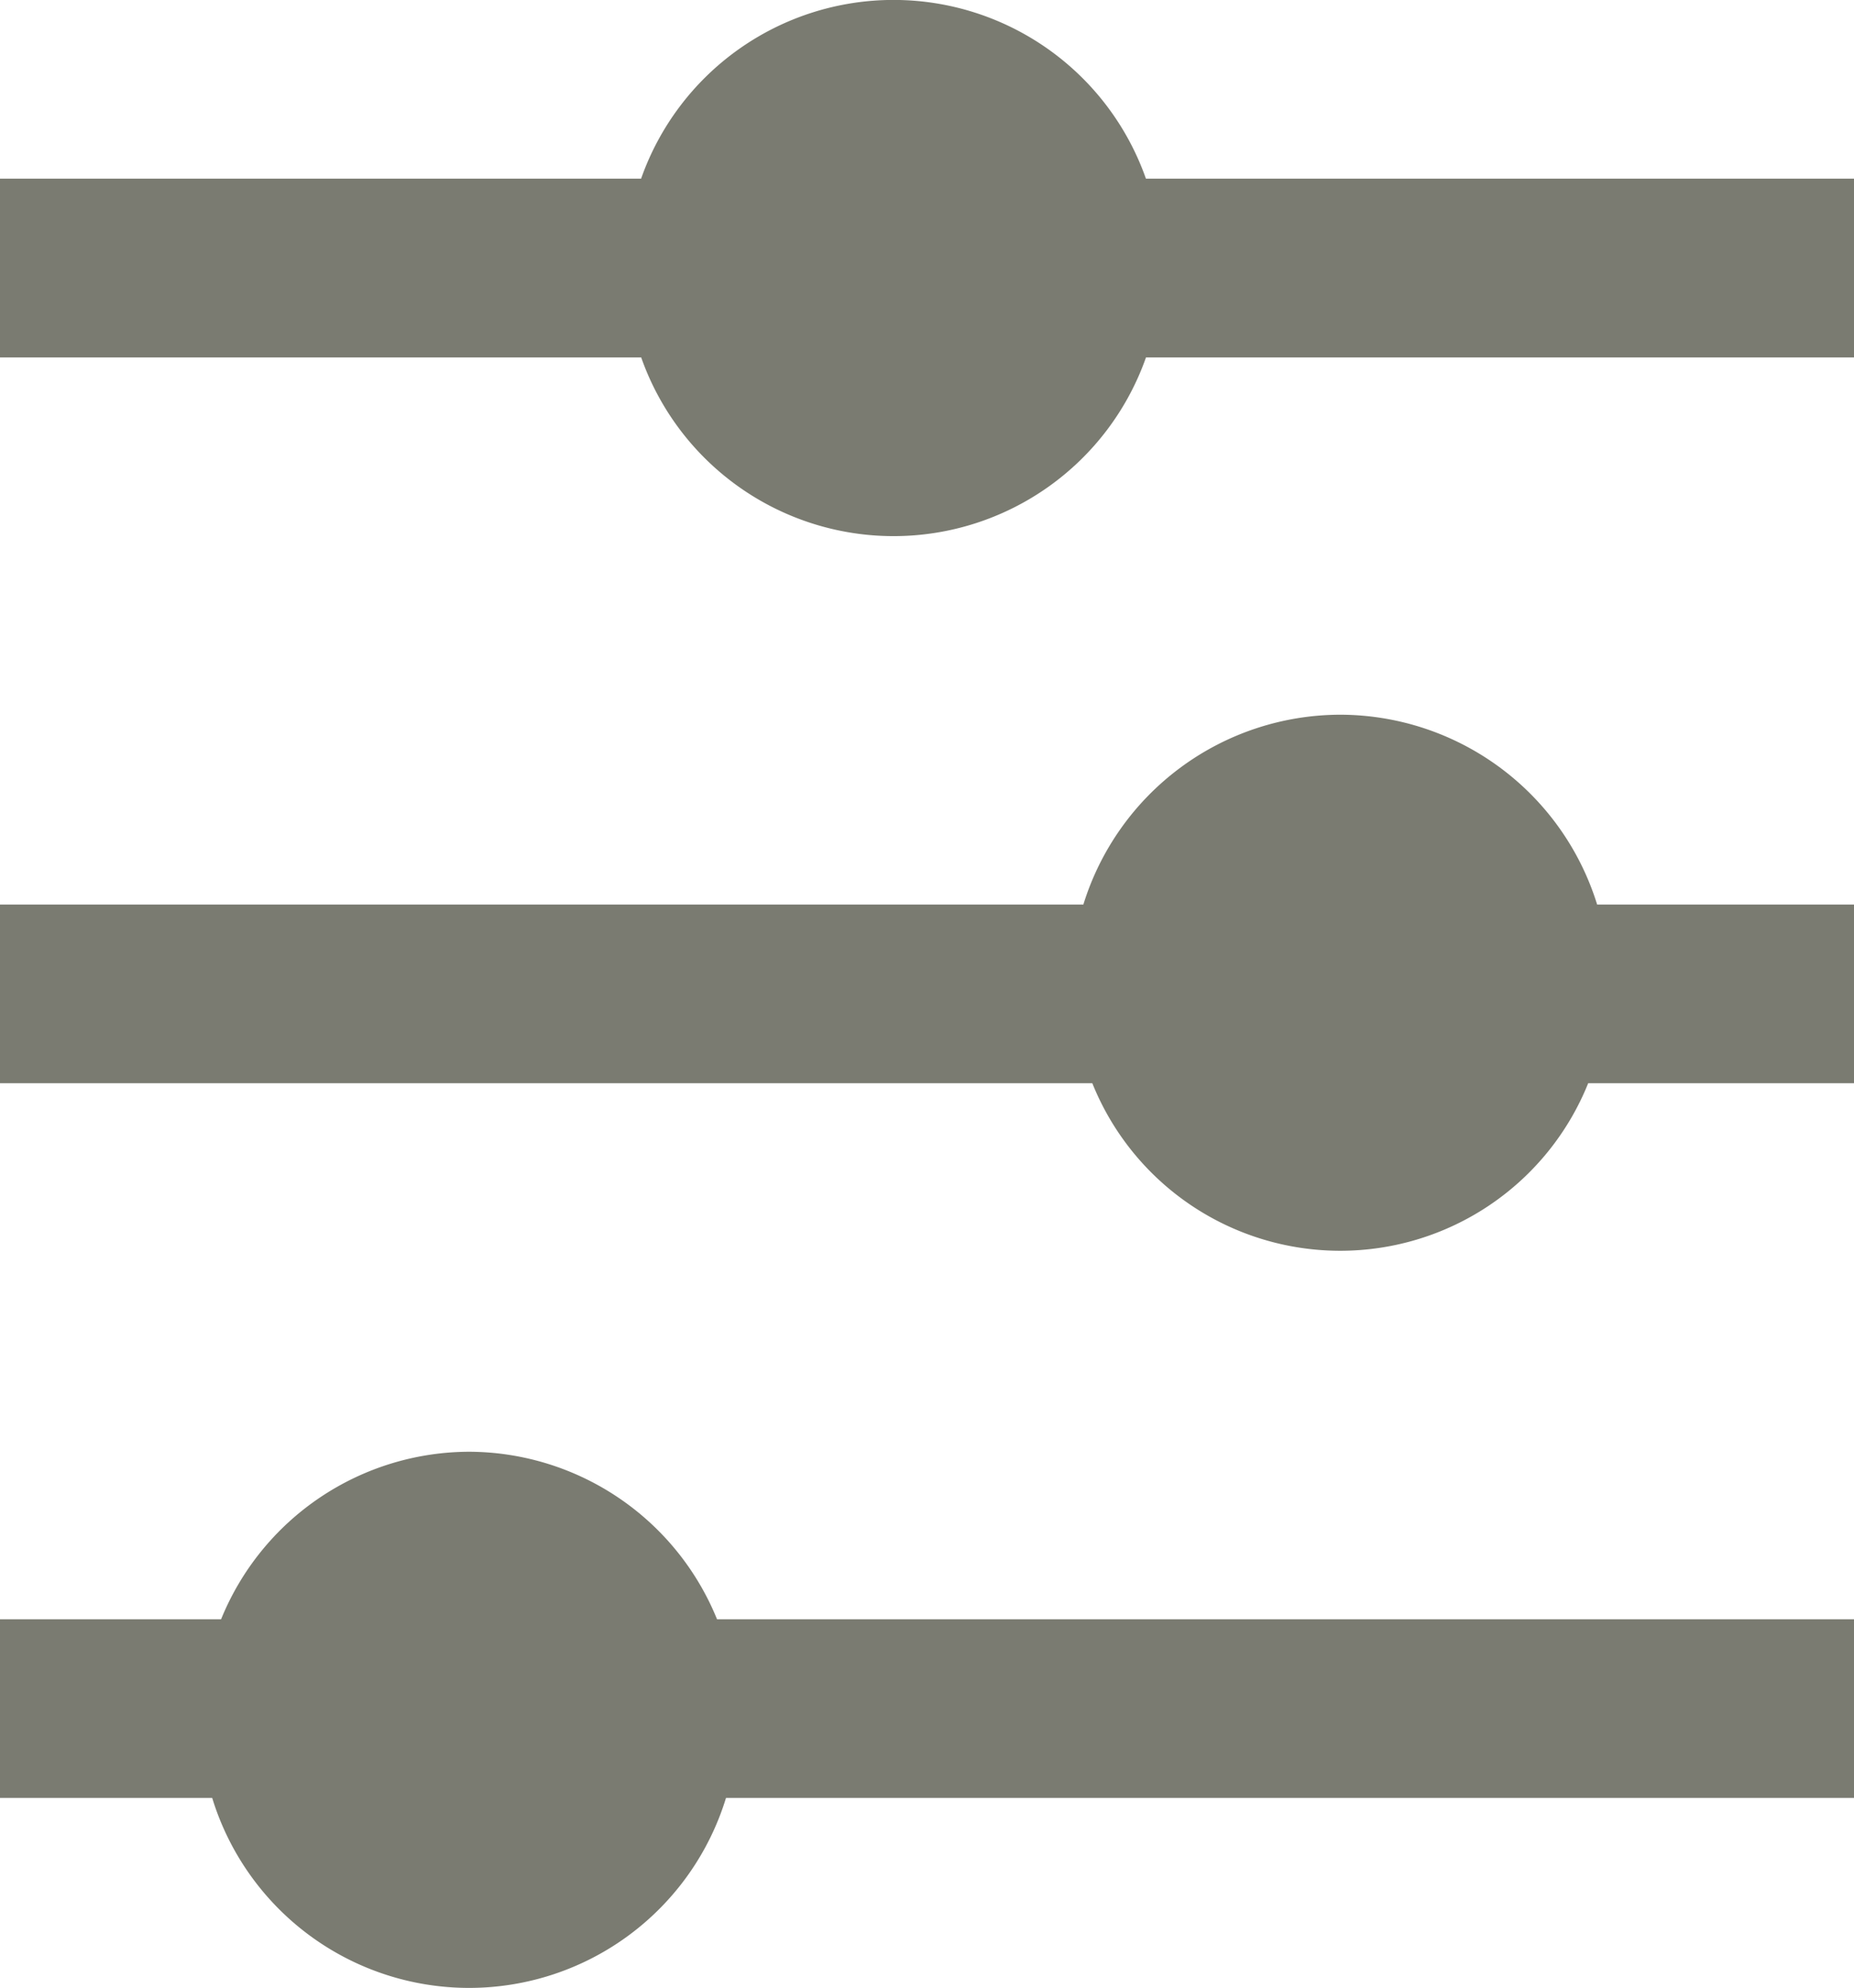
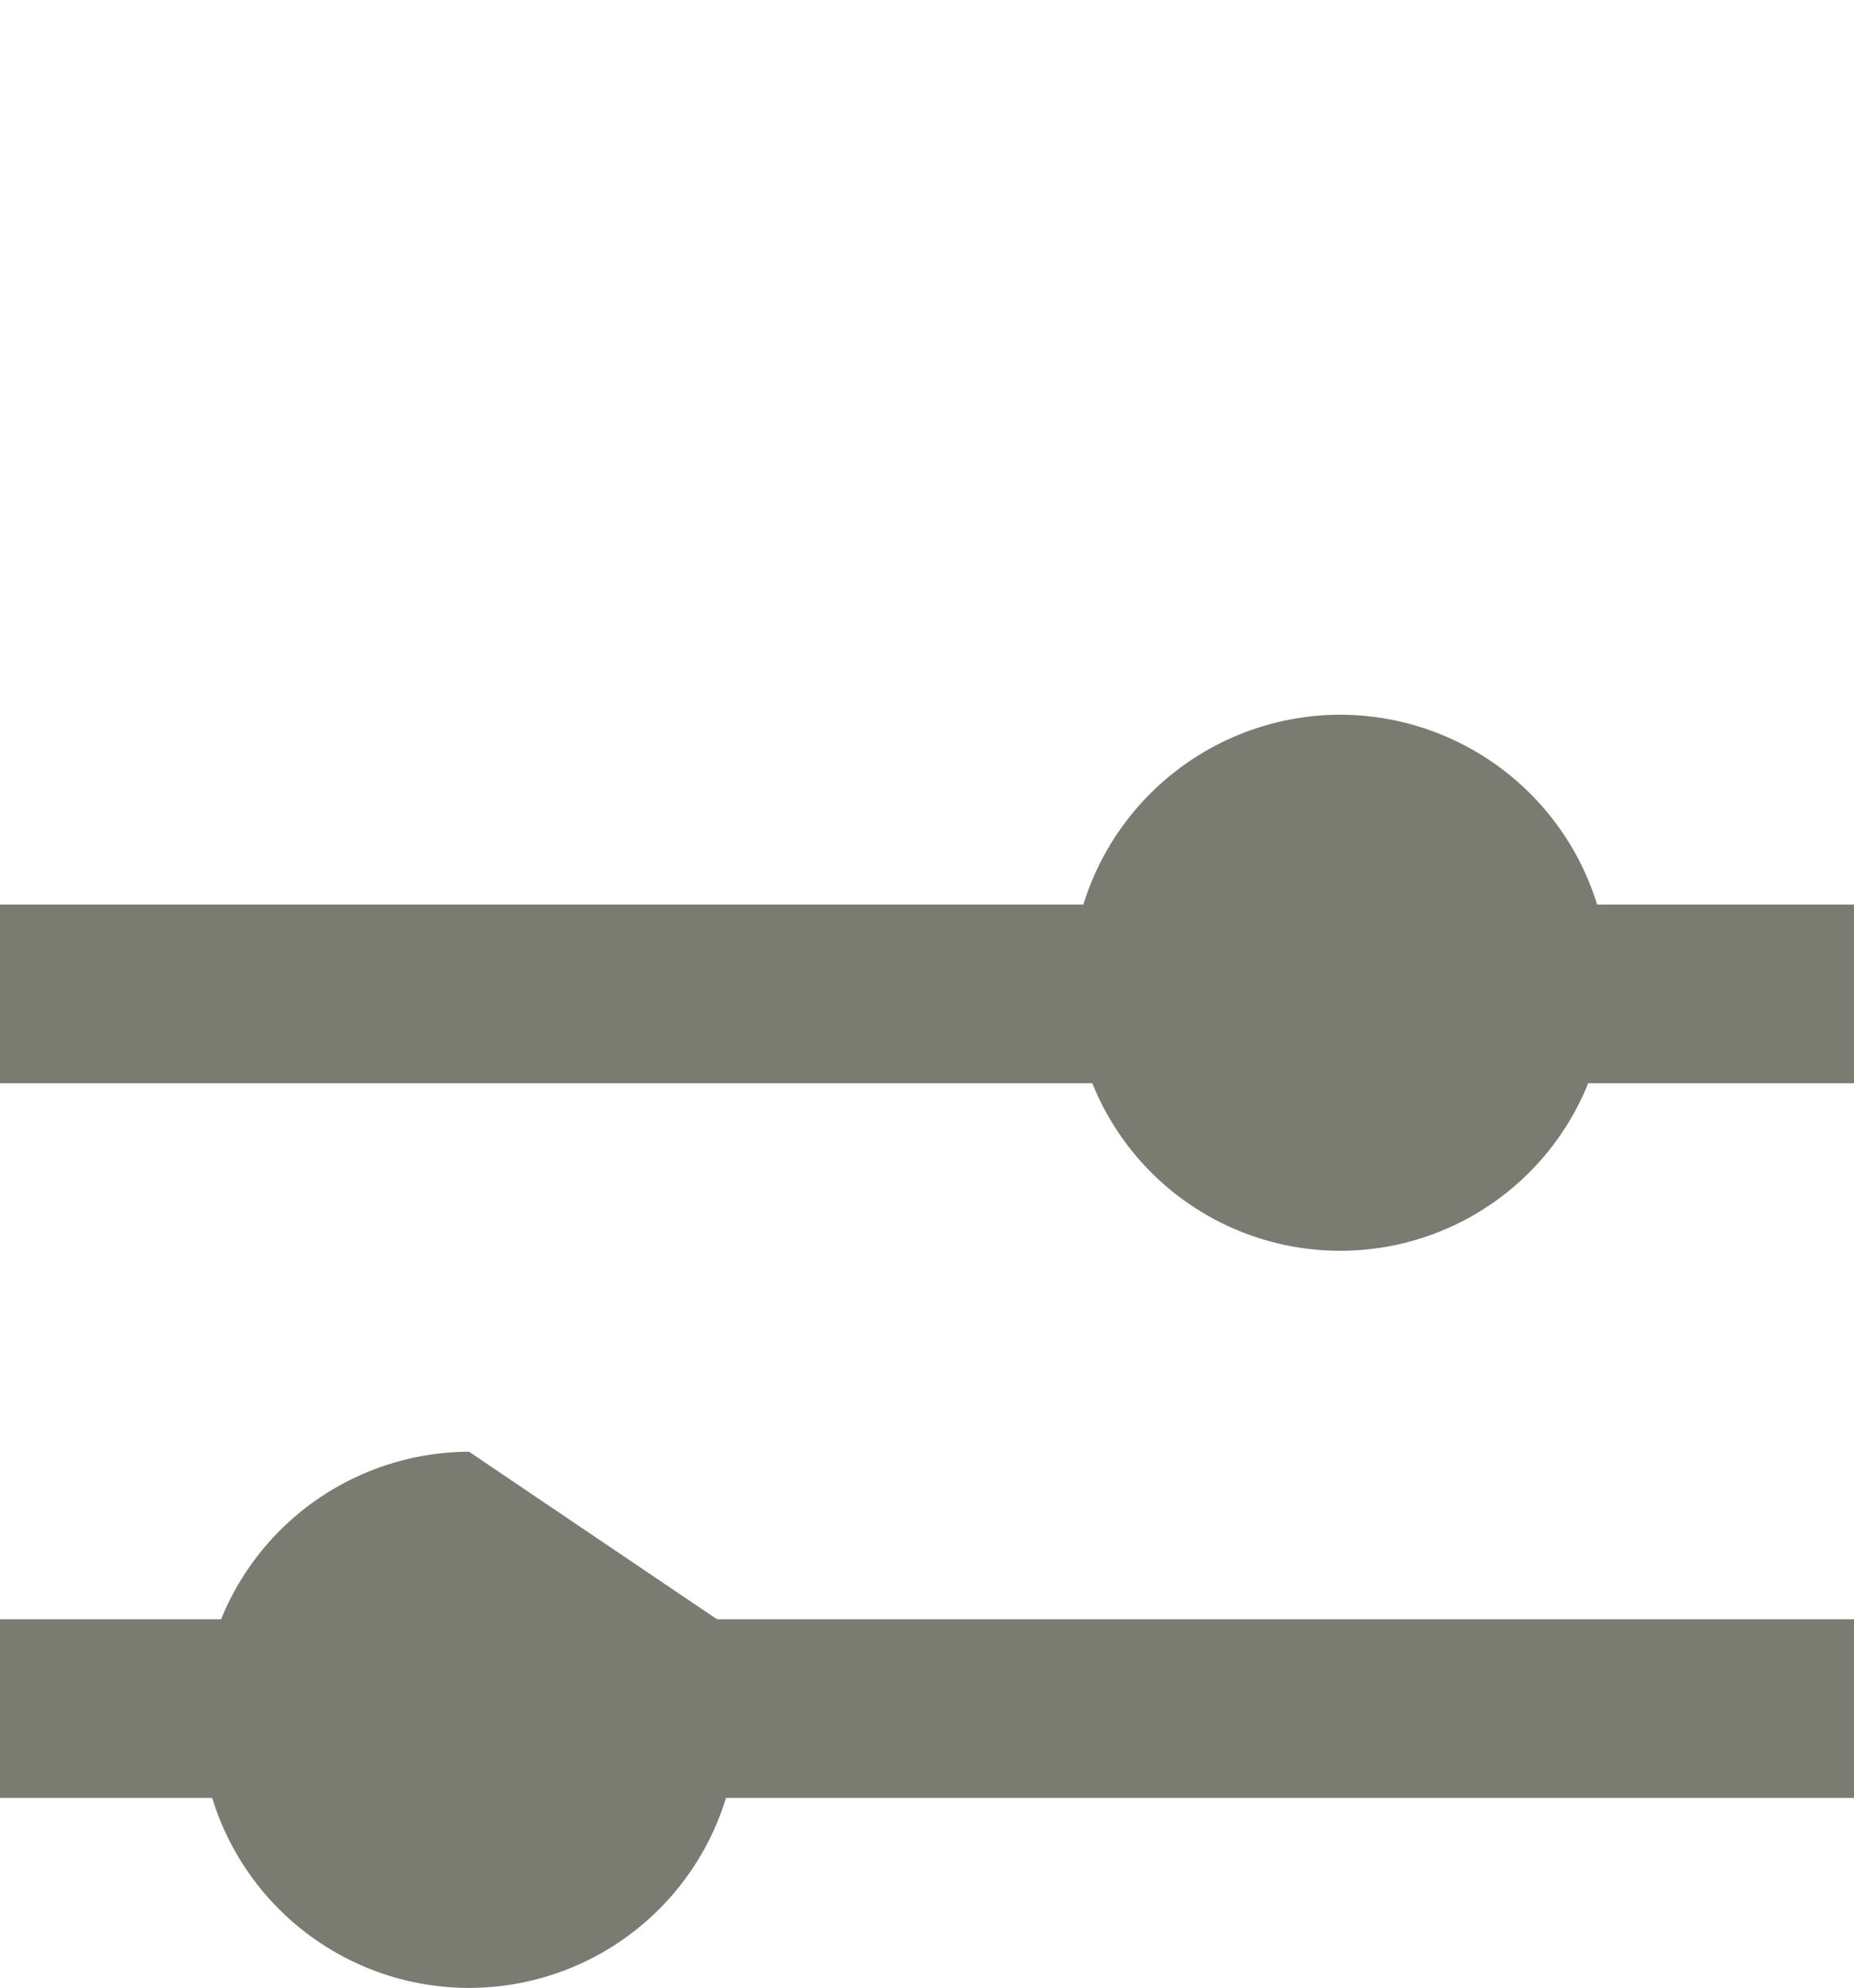
<svg xmlns="http://www.w3.org/2000/svg" id="Group_231" data-name="Group 231" viewBox="0 0 24 25.735">
  <defs>
    <style>
      .cls-1 {
        fill: rgba(66,67,54,0.7);
      }
    </style>
  </defs>
-   <path id="Path_252" data-name="Path 252" class="cls-1" d="M14.834,2.313a3.464,3.464,0,0,0-6.535,0H0V4.627H8.3a3.464,3.464,0,0,0,6.535,0H24V2.313Z" />
  <path id="Path_253" data-name="Path 253" class="cls-1" d="M17.349,32a3.488,3.488,0,0,0-3.325,2.458H0v2.313H14.14a3.459,3.459,0,0,0,6.419,0H24V34.458H20.675A3.488,3.488,0,0,0,17.349,32Z" transform="translate(0 -22.747)" />
-   <path id="Path_254" data-name="Path 254" class="cls-1" d="M6.072,65a3.476,3.476,0,0,0-3.21,2.169H0v2.313H2.747a3.478,3.478,0,0,0,6.651,0H24V67.169H9.282A3.476,3.476,0,0,0,6.072,65Z" transform="translate(0 -46.205)" />
+   <path id="Path_254" data-name="Path 254" class="cls-1" d="M6.072,65a3.476,3.476,0,0,0-3.21,2.169H0v2.313H2.747a3.478,3.478,0,0,0,6.651,0H24V67.169H9.282Z" transform="translate(0 -46.205)" />
</svg>